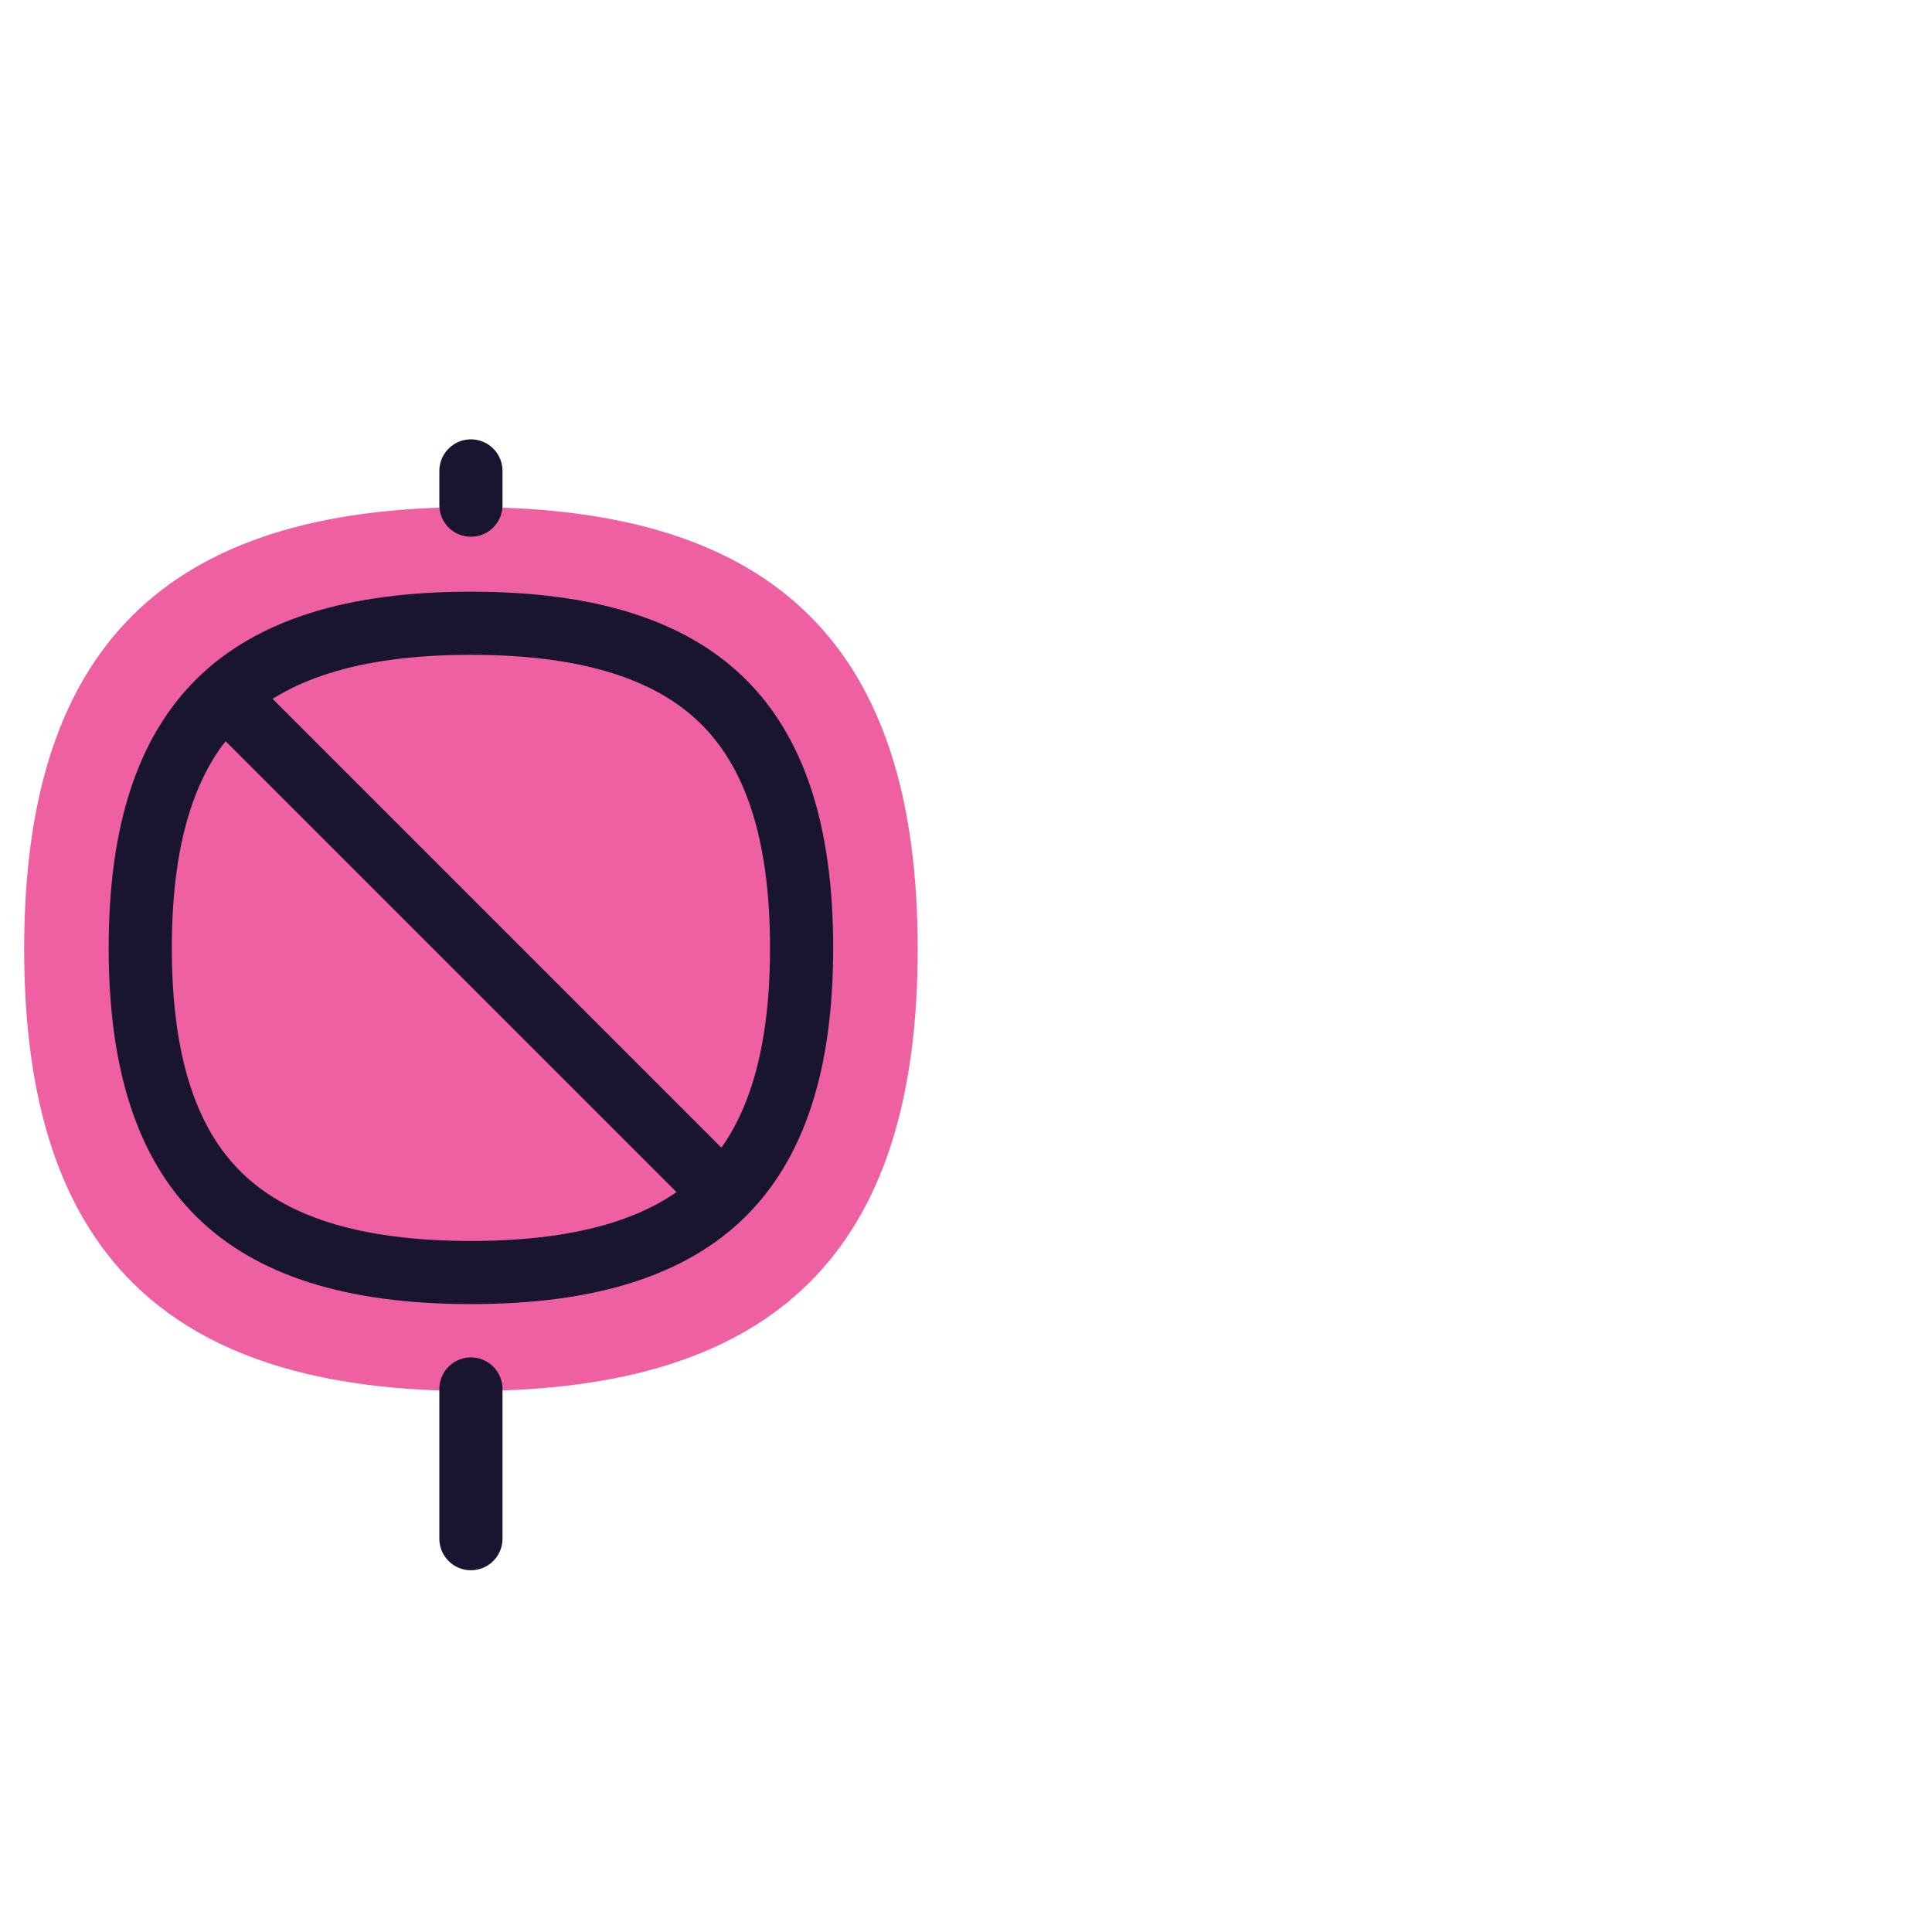
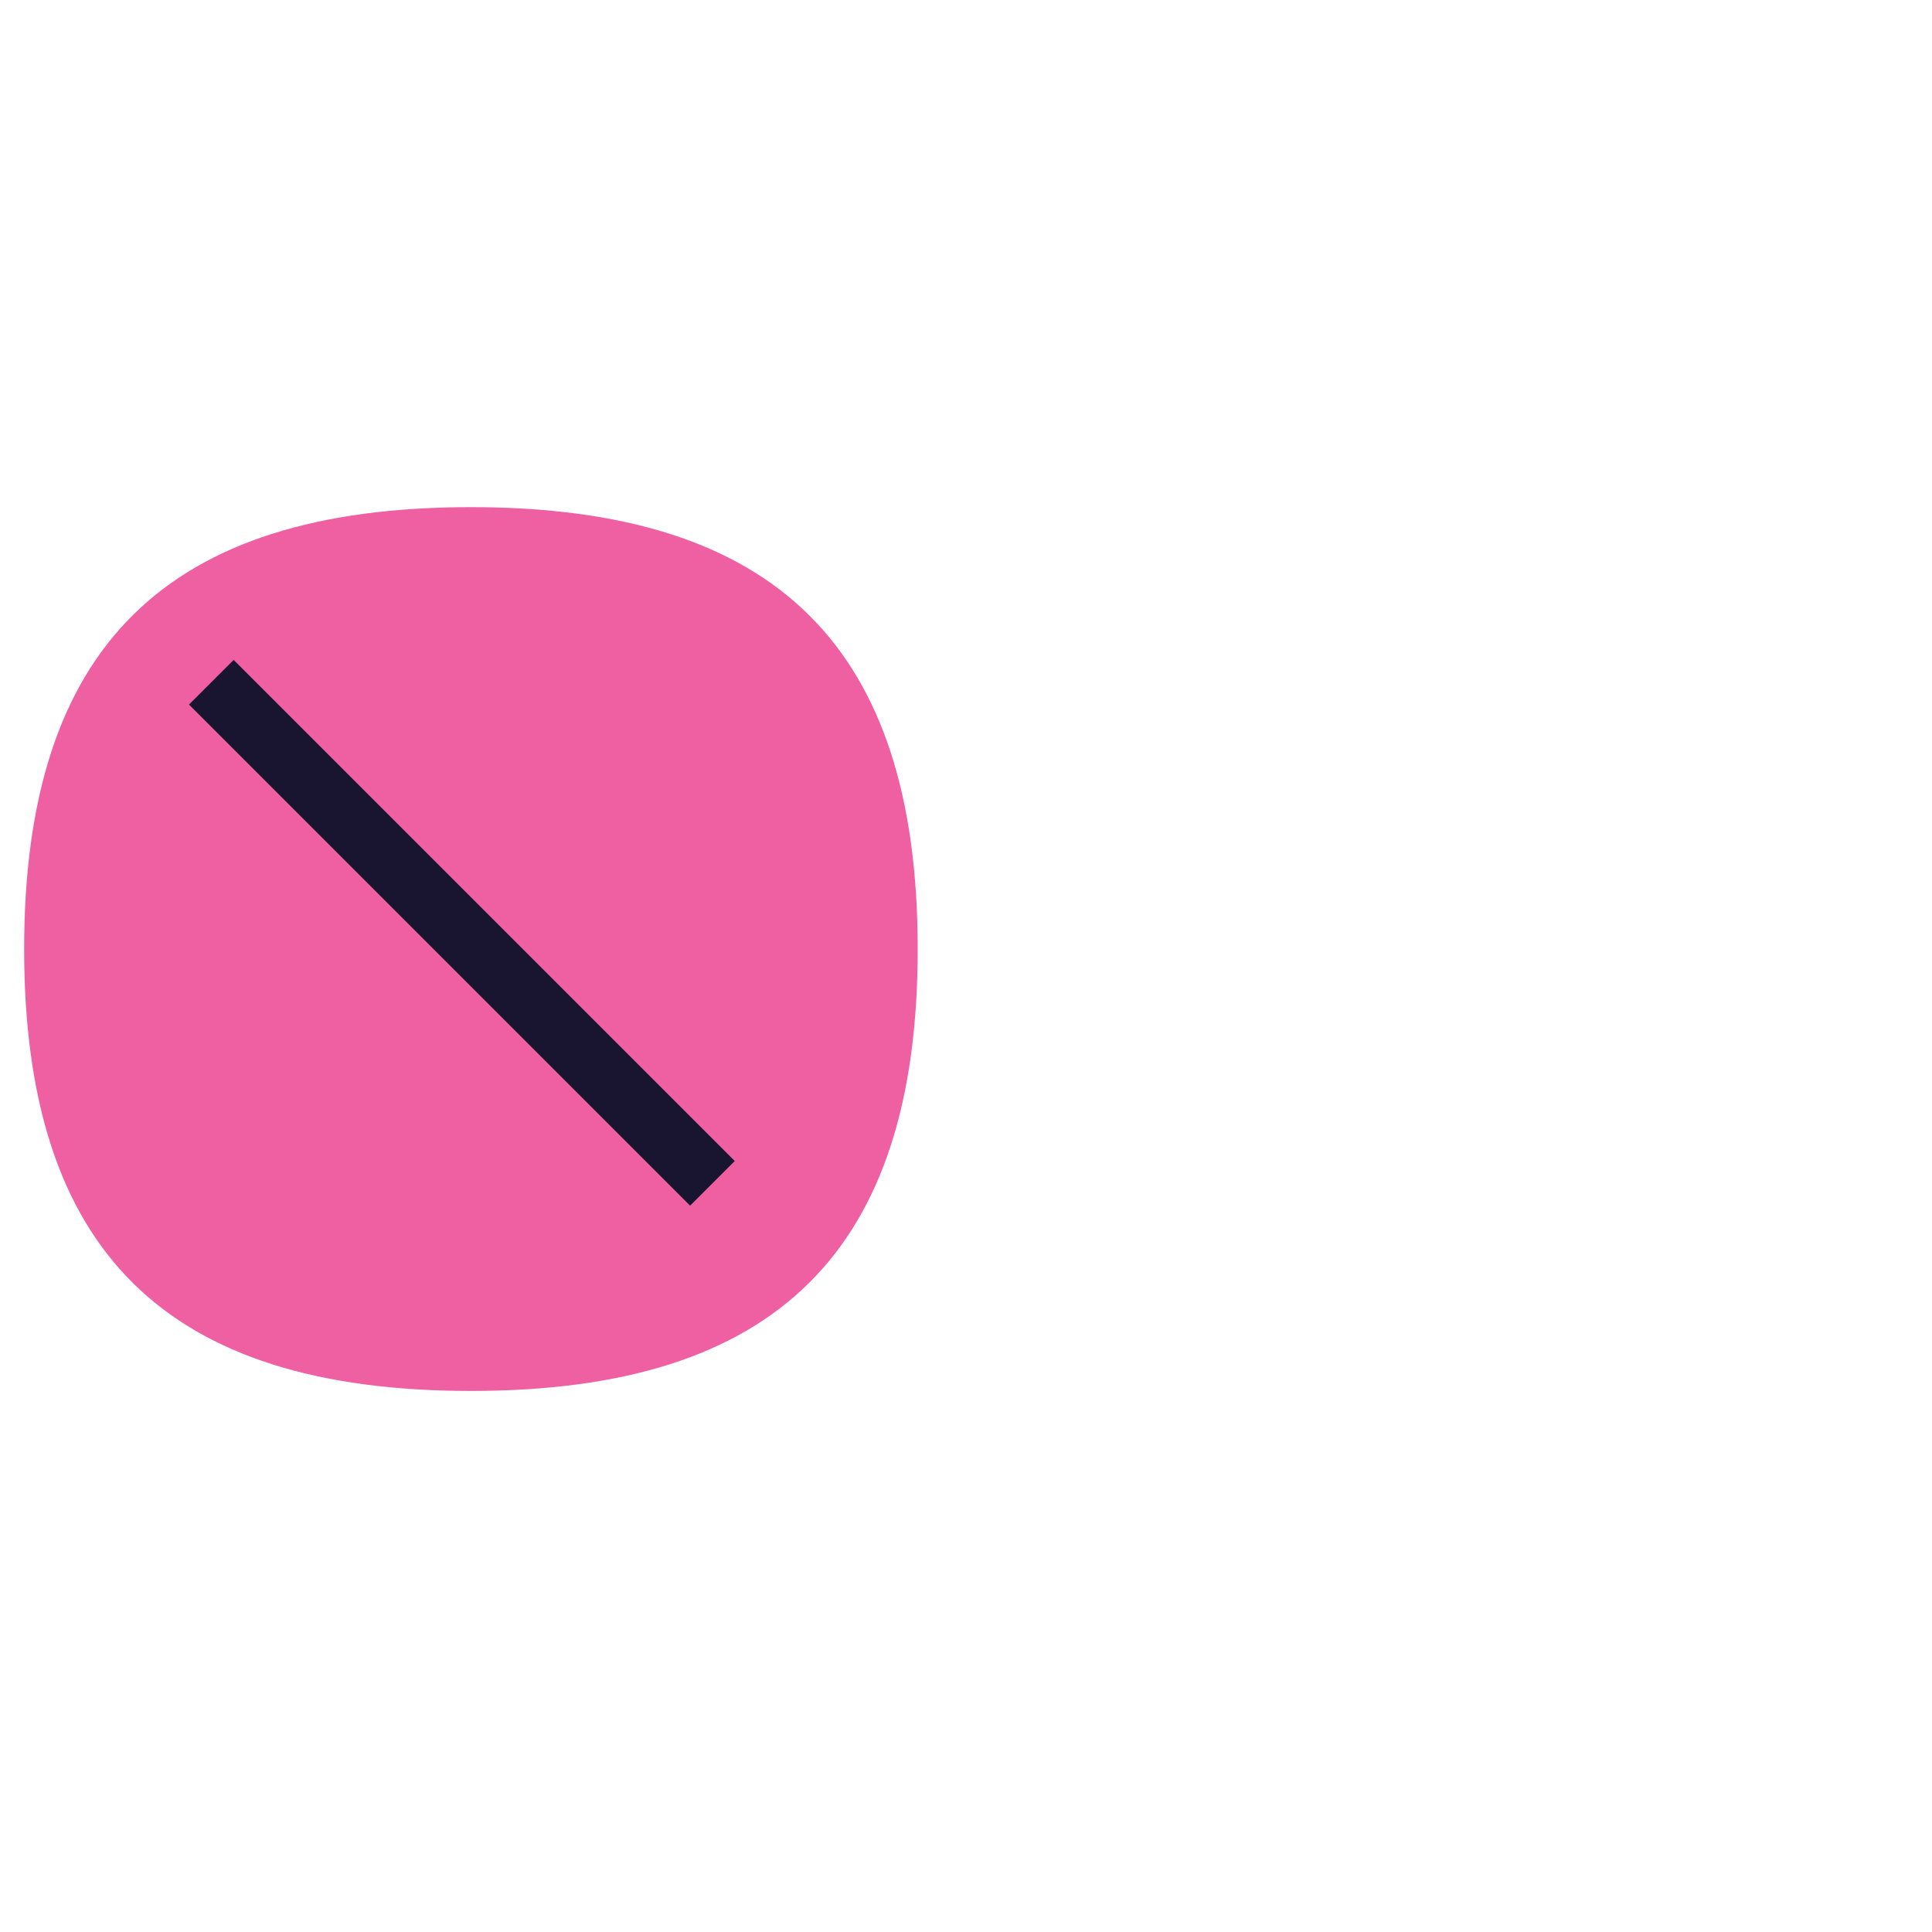
<svg xmlns="http://www.w3.org/2000/svg" width="160" height="160" viewBox="0 0 160 160" fill="none">
  <path d="M39 115.192C64.299 115.192 76 103.573 76 78.596C76 53.619 64.299 42 39 42C13.701 42 2 53.619 2 78.596C2 103.573 13.701 115.192 39 115.192Z" fill="#EF60A3" />
-   <path d="M39 41.836V39" stroke="#191530" stroke-width="5.23" stroke-linecap="round" stroke-linejoin="round" />
-   <path d="M39 115.029V127.426" stroke="#191530" stroke-width="5.23" stroke-linecap="round" stroke-linejoin="round" />
-   <path d="M66.385 78.5C66.385 88.203 64.097 94.764 59.858 98.936C55.61 103.117 48.912 105.385 39 105.385C29.088 105.385 22.39 103.117 18.142 98.936C13.903 94.764 11.615 88.203 11.615 78.5C11.615 68.797 13.903 62.236 18.142 58.063C22.39 53.883 29.088 51.615 39 51.615C48.912 51.615 55.61 53.883 59.858 58.063C64.097 62.236 66.385 68.797 66.385 78.5Z" stroke="#191530" stroke-width="5.23" />
  <path d="M17.5 56.5L59 98" stroke="#191530" stroke-width="5.23" />
</svg>